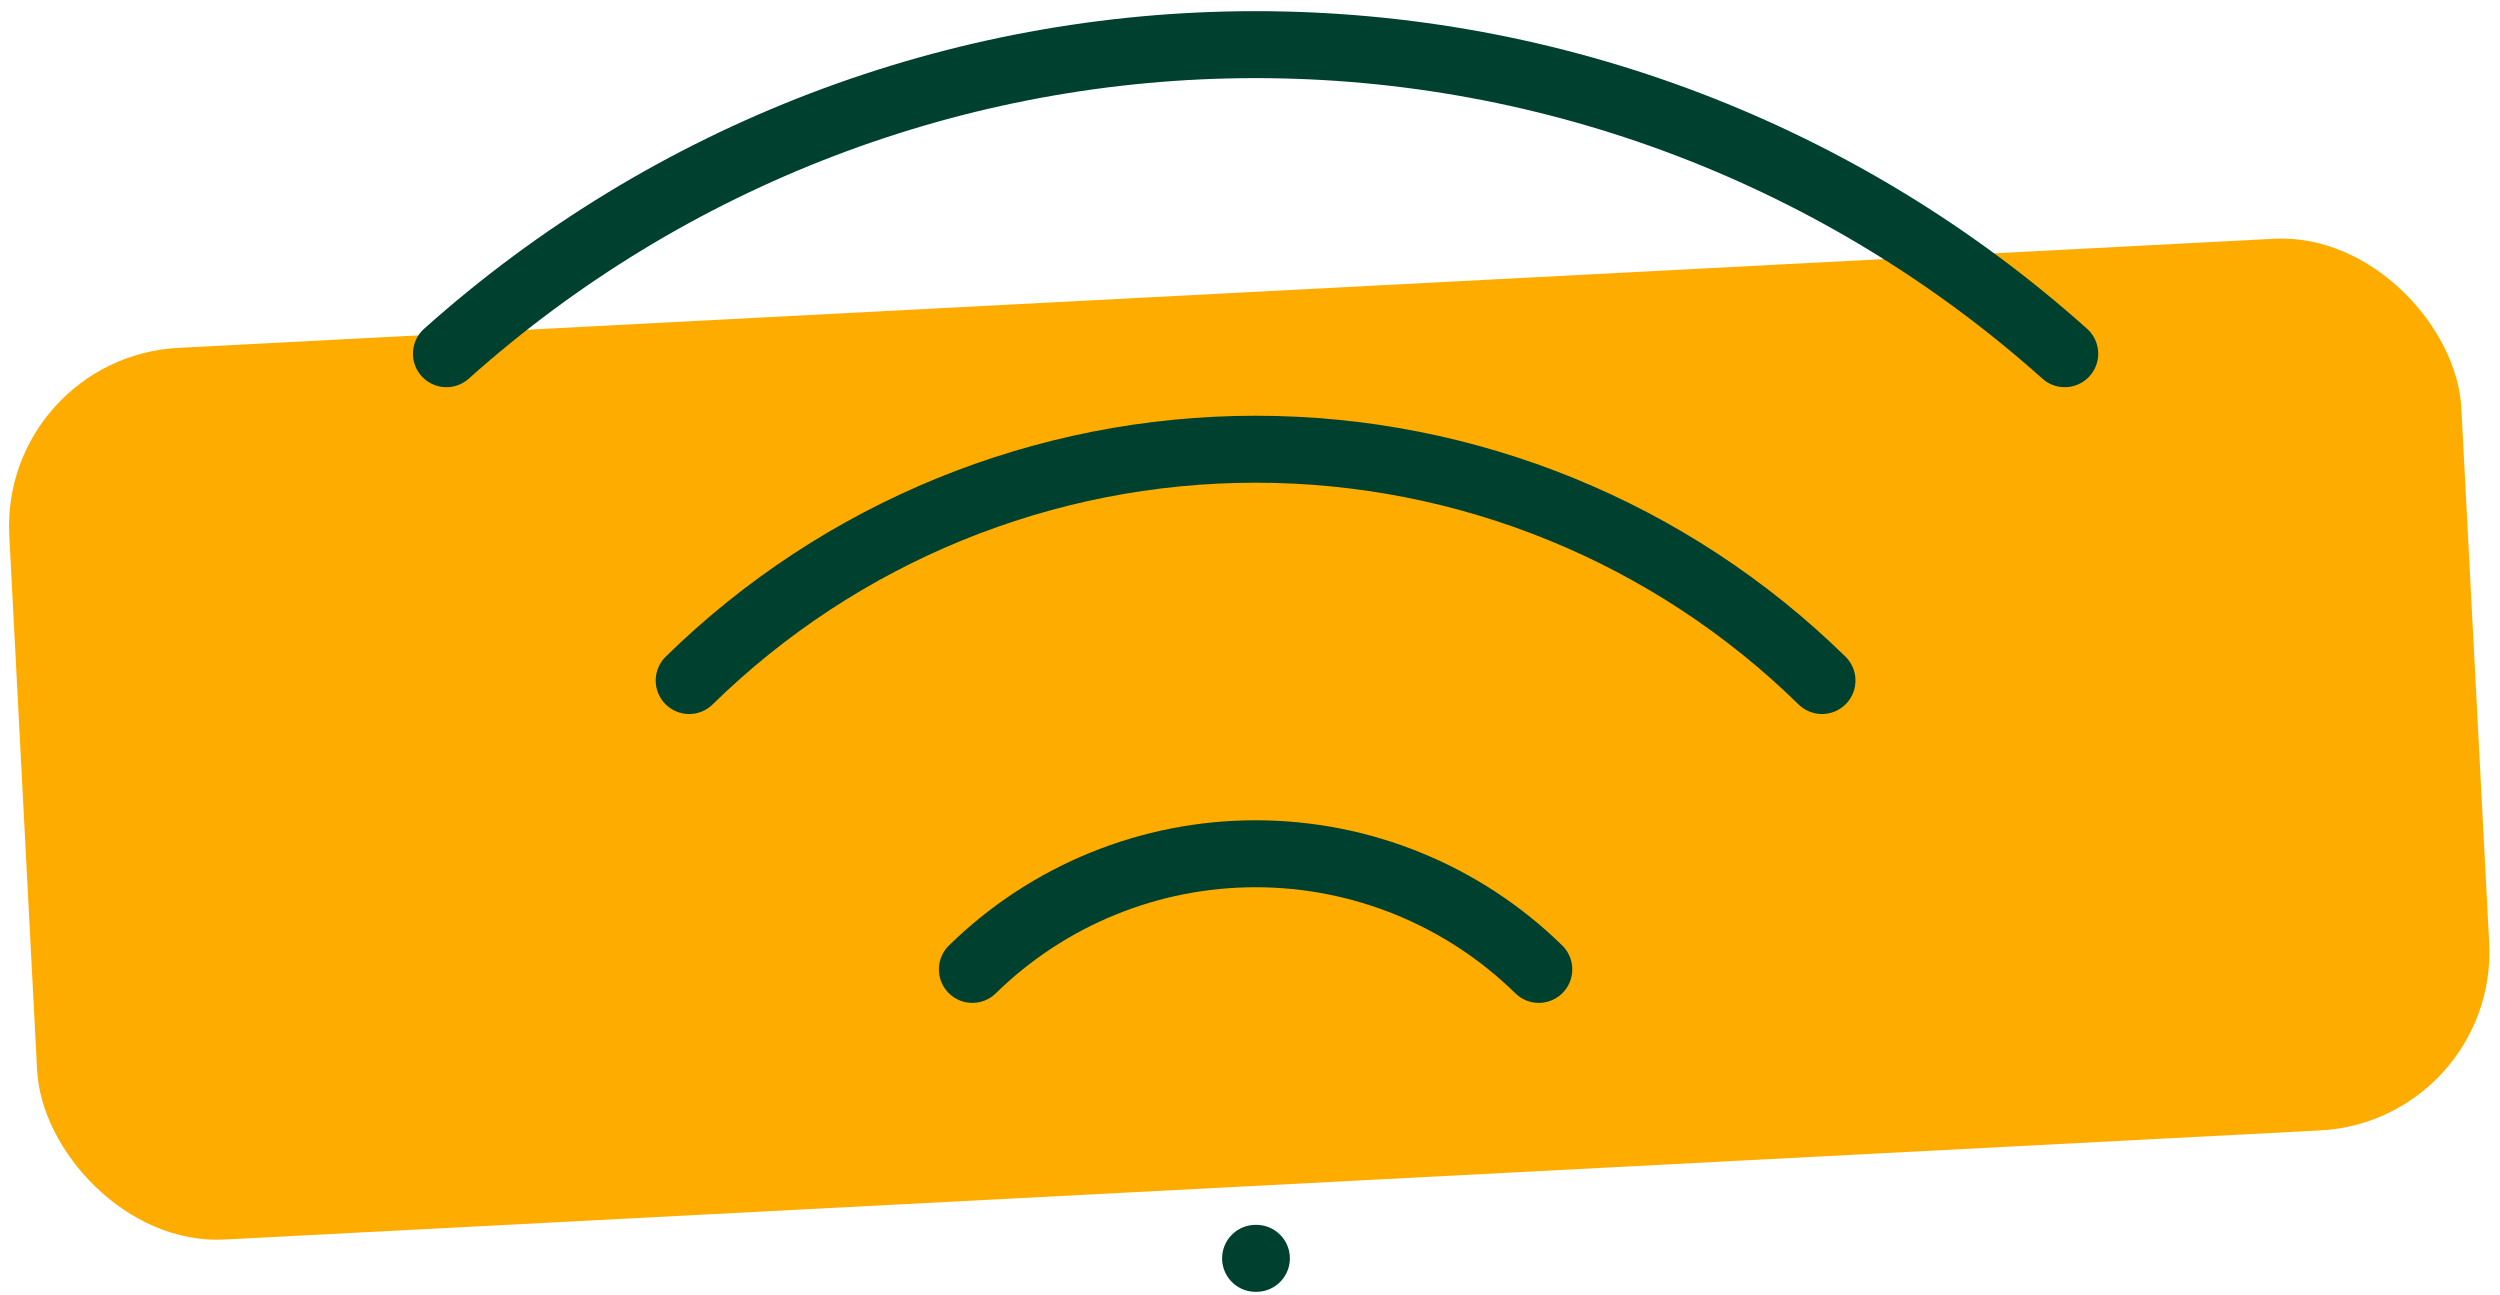
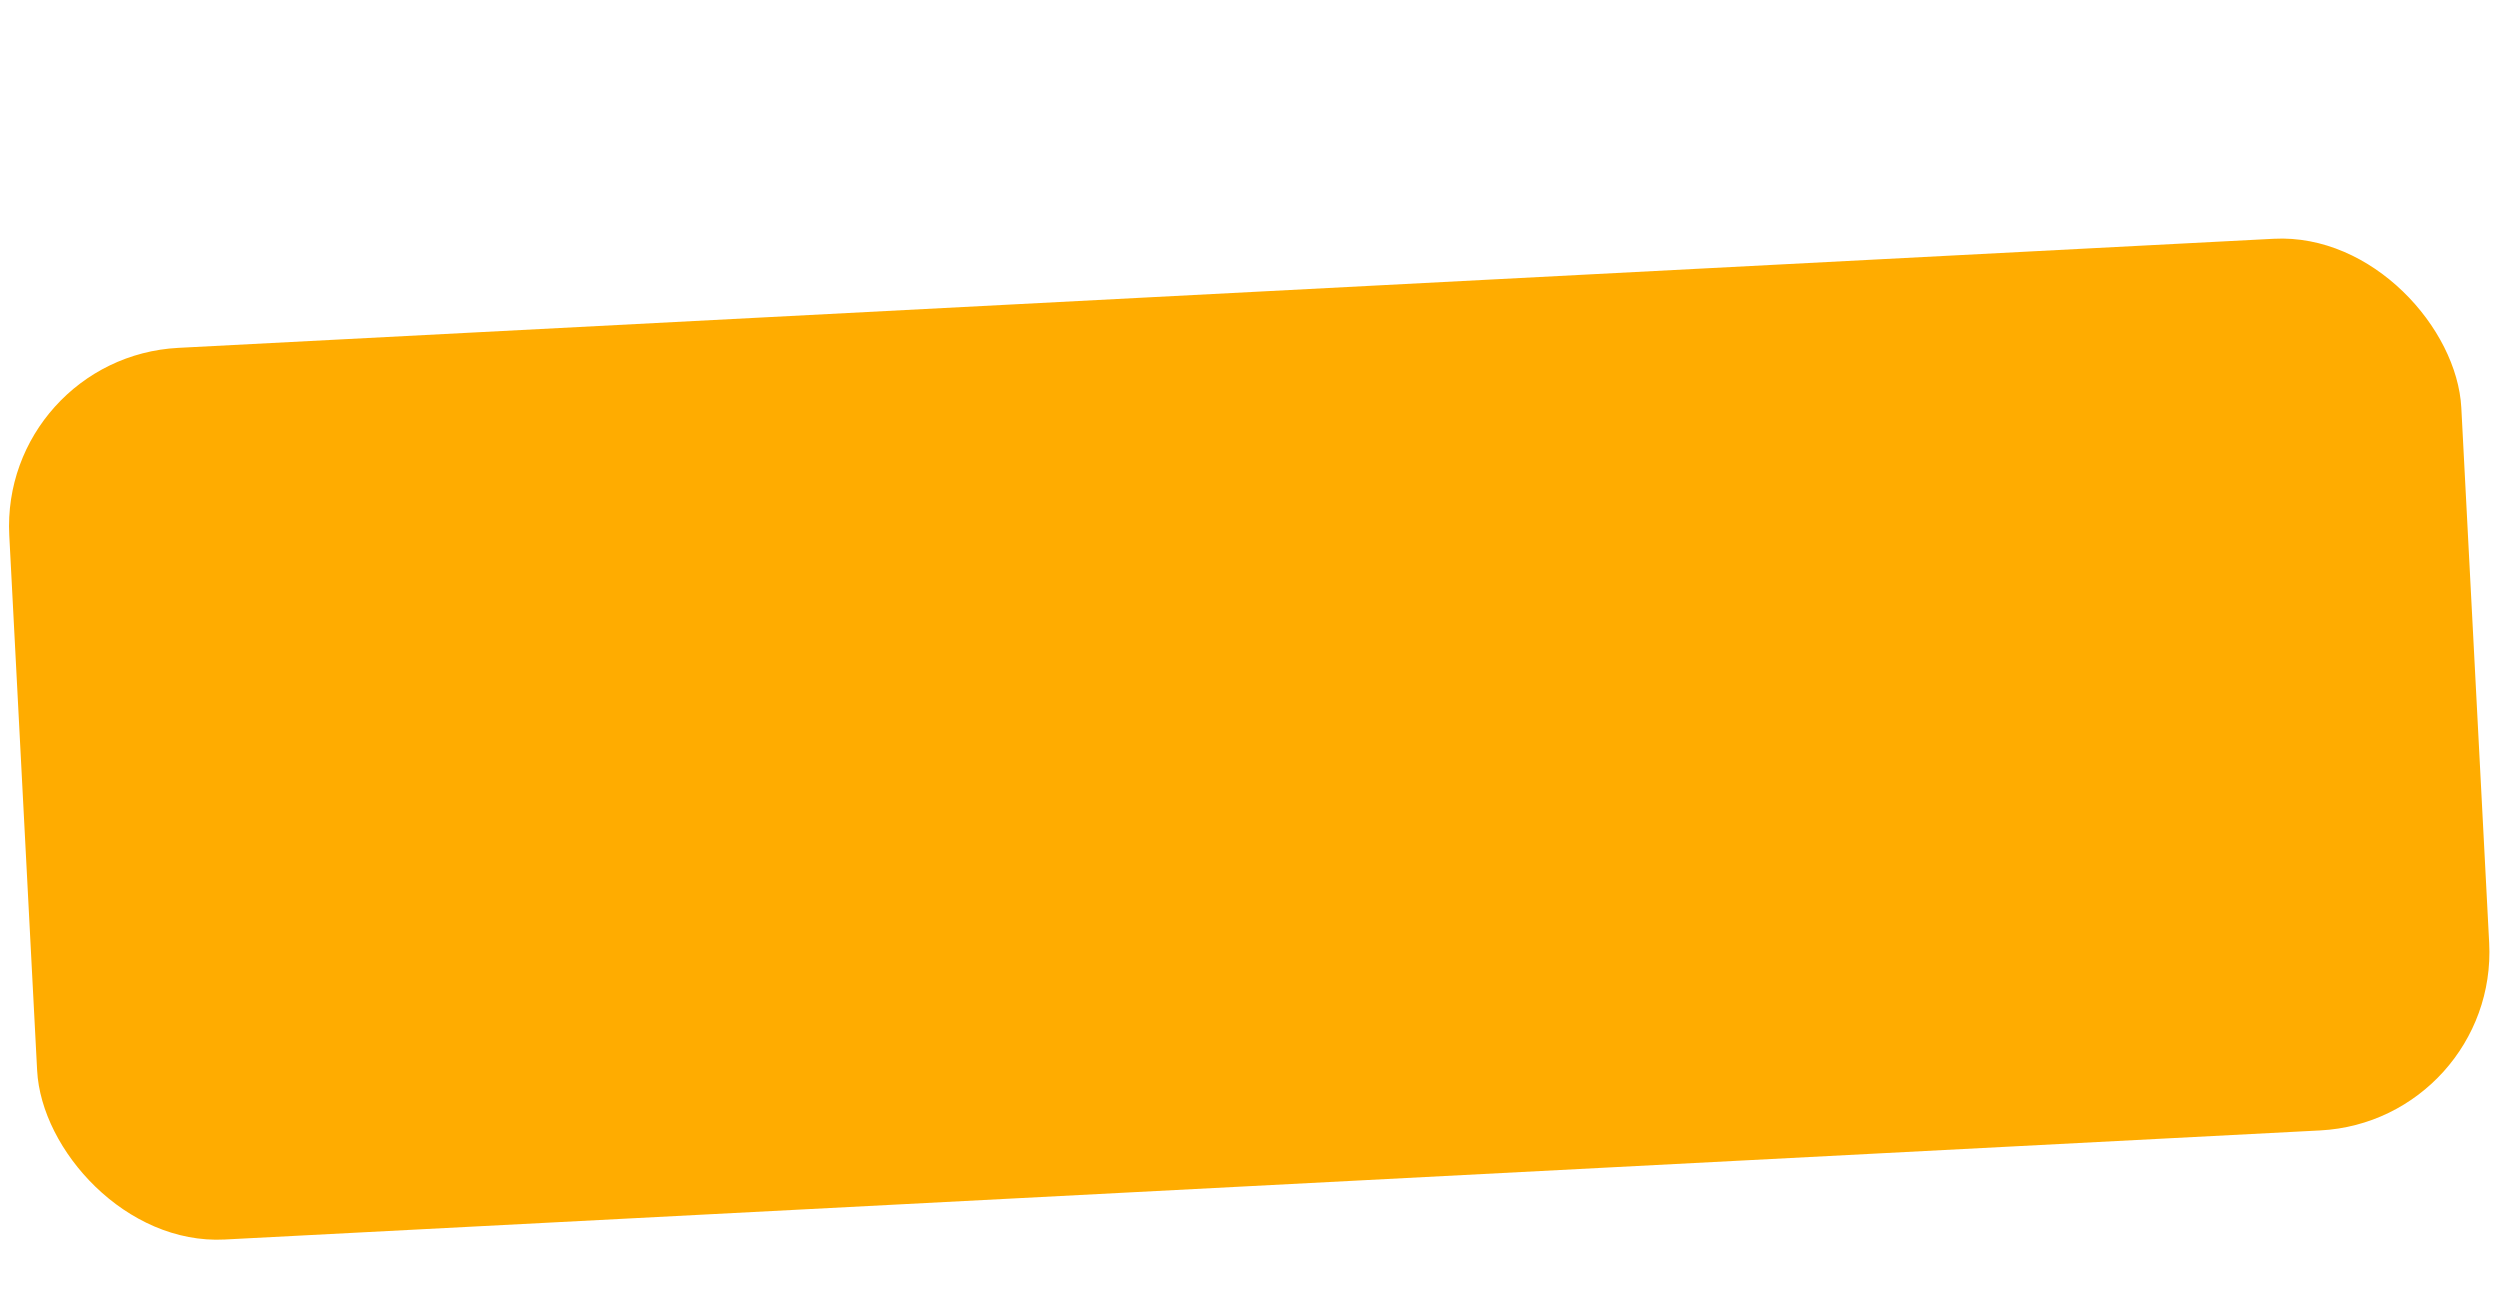
<svg xmlns="http://www.w3.org/2000/svg" width="112" height="58" viewBox="0 0 112 58" fill="none">
  <rect y="16" width="110" height="40" rx="8" transform="rotate(-2.98 0 16)" fill="#FFAC00" />
-   <path d="M56.25 56.374H56.286M20 15.846C29.969 6.93 42.875 2 56.25 2C69.625 2 82.531 6.93 92.5 15.846M30.875 30.488C37.651 23.846 46.761 20.125 56.25 20.125C65.739 20.125 74.849 23.846 81.625 30.488M43.562 43.429C46.951 40.108 51.506 38.248 56.25 38.248C60.994 38.248 65.549 40.108 68.938 43.429" stroke="#00402E" stroke-width="3" stroke-linecap="round" stroke-linejoin="round" />
</svg>